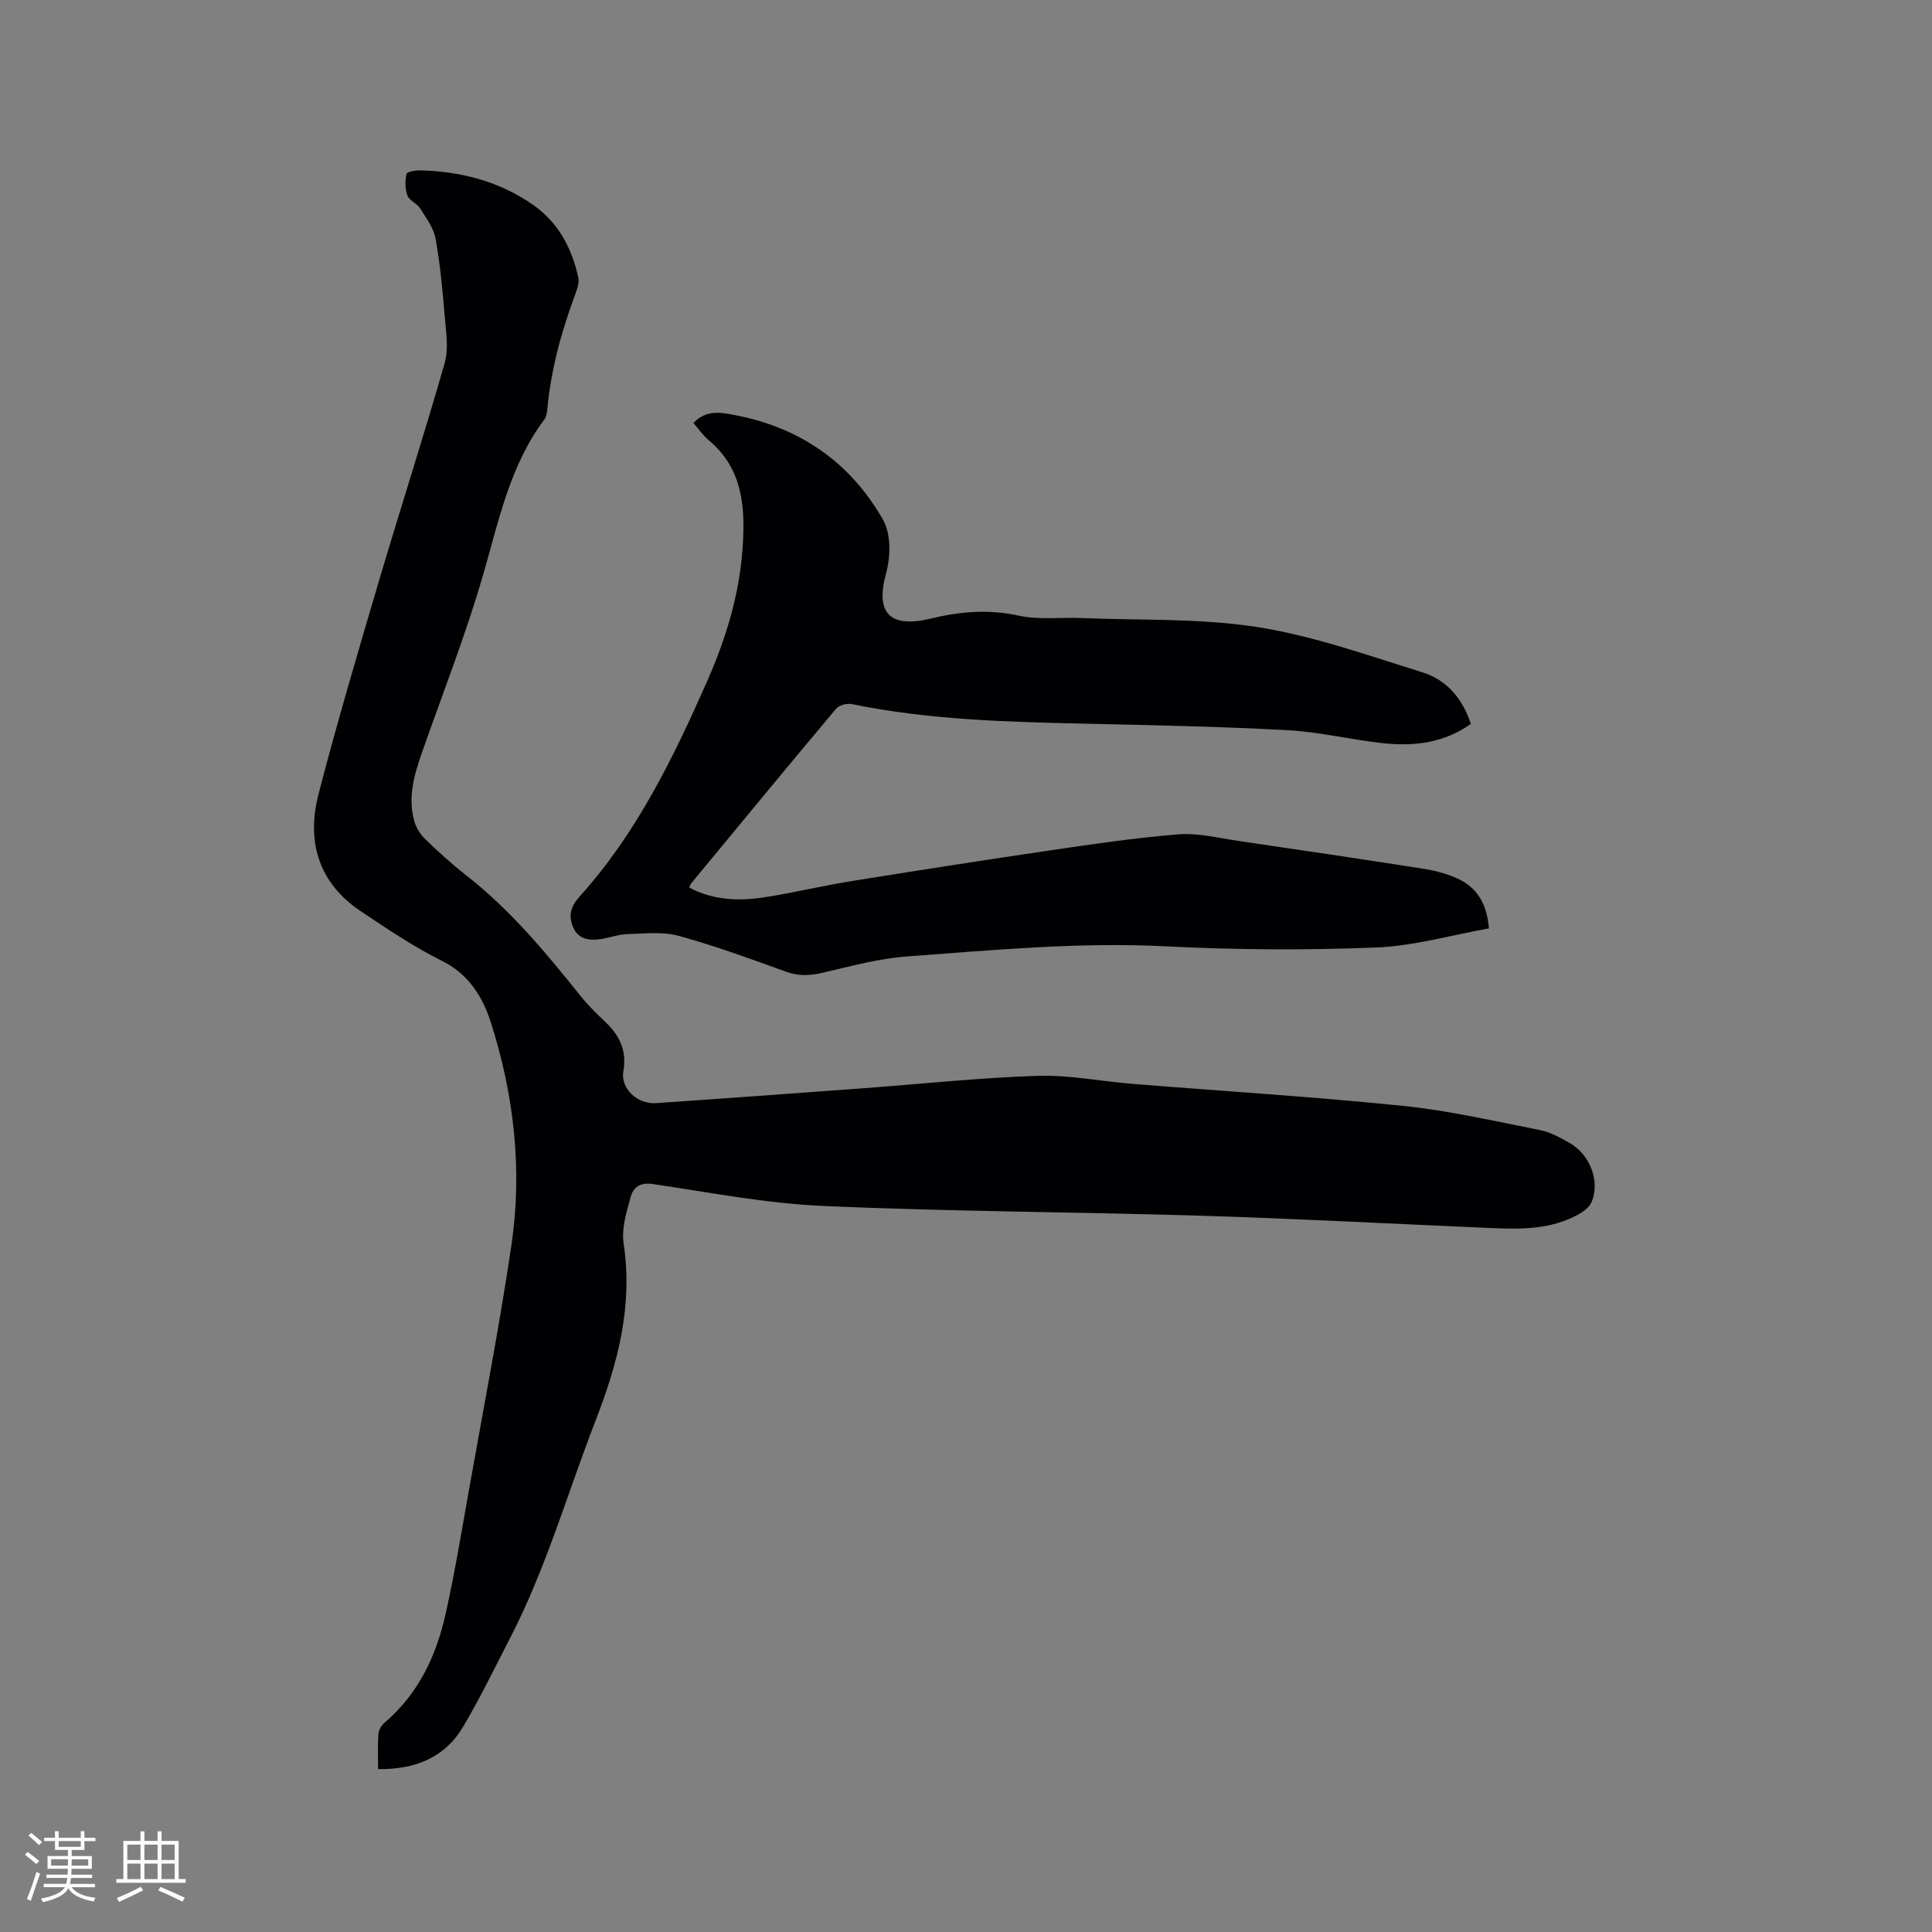
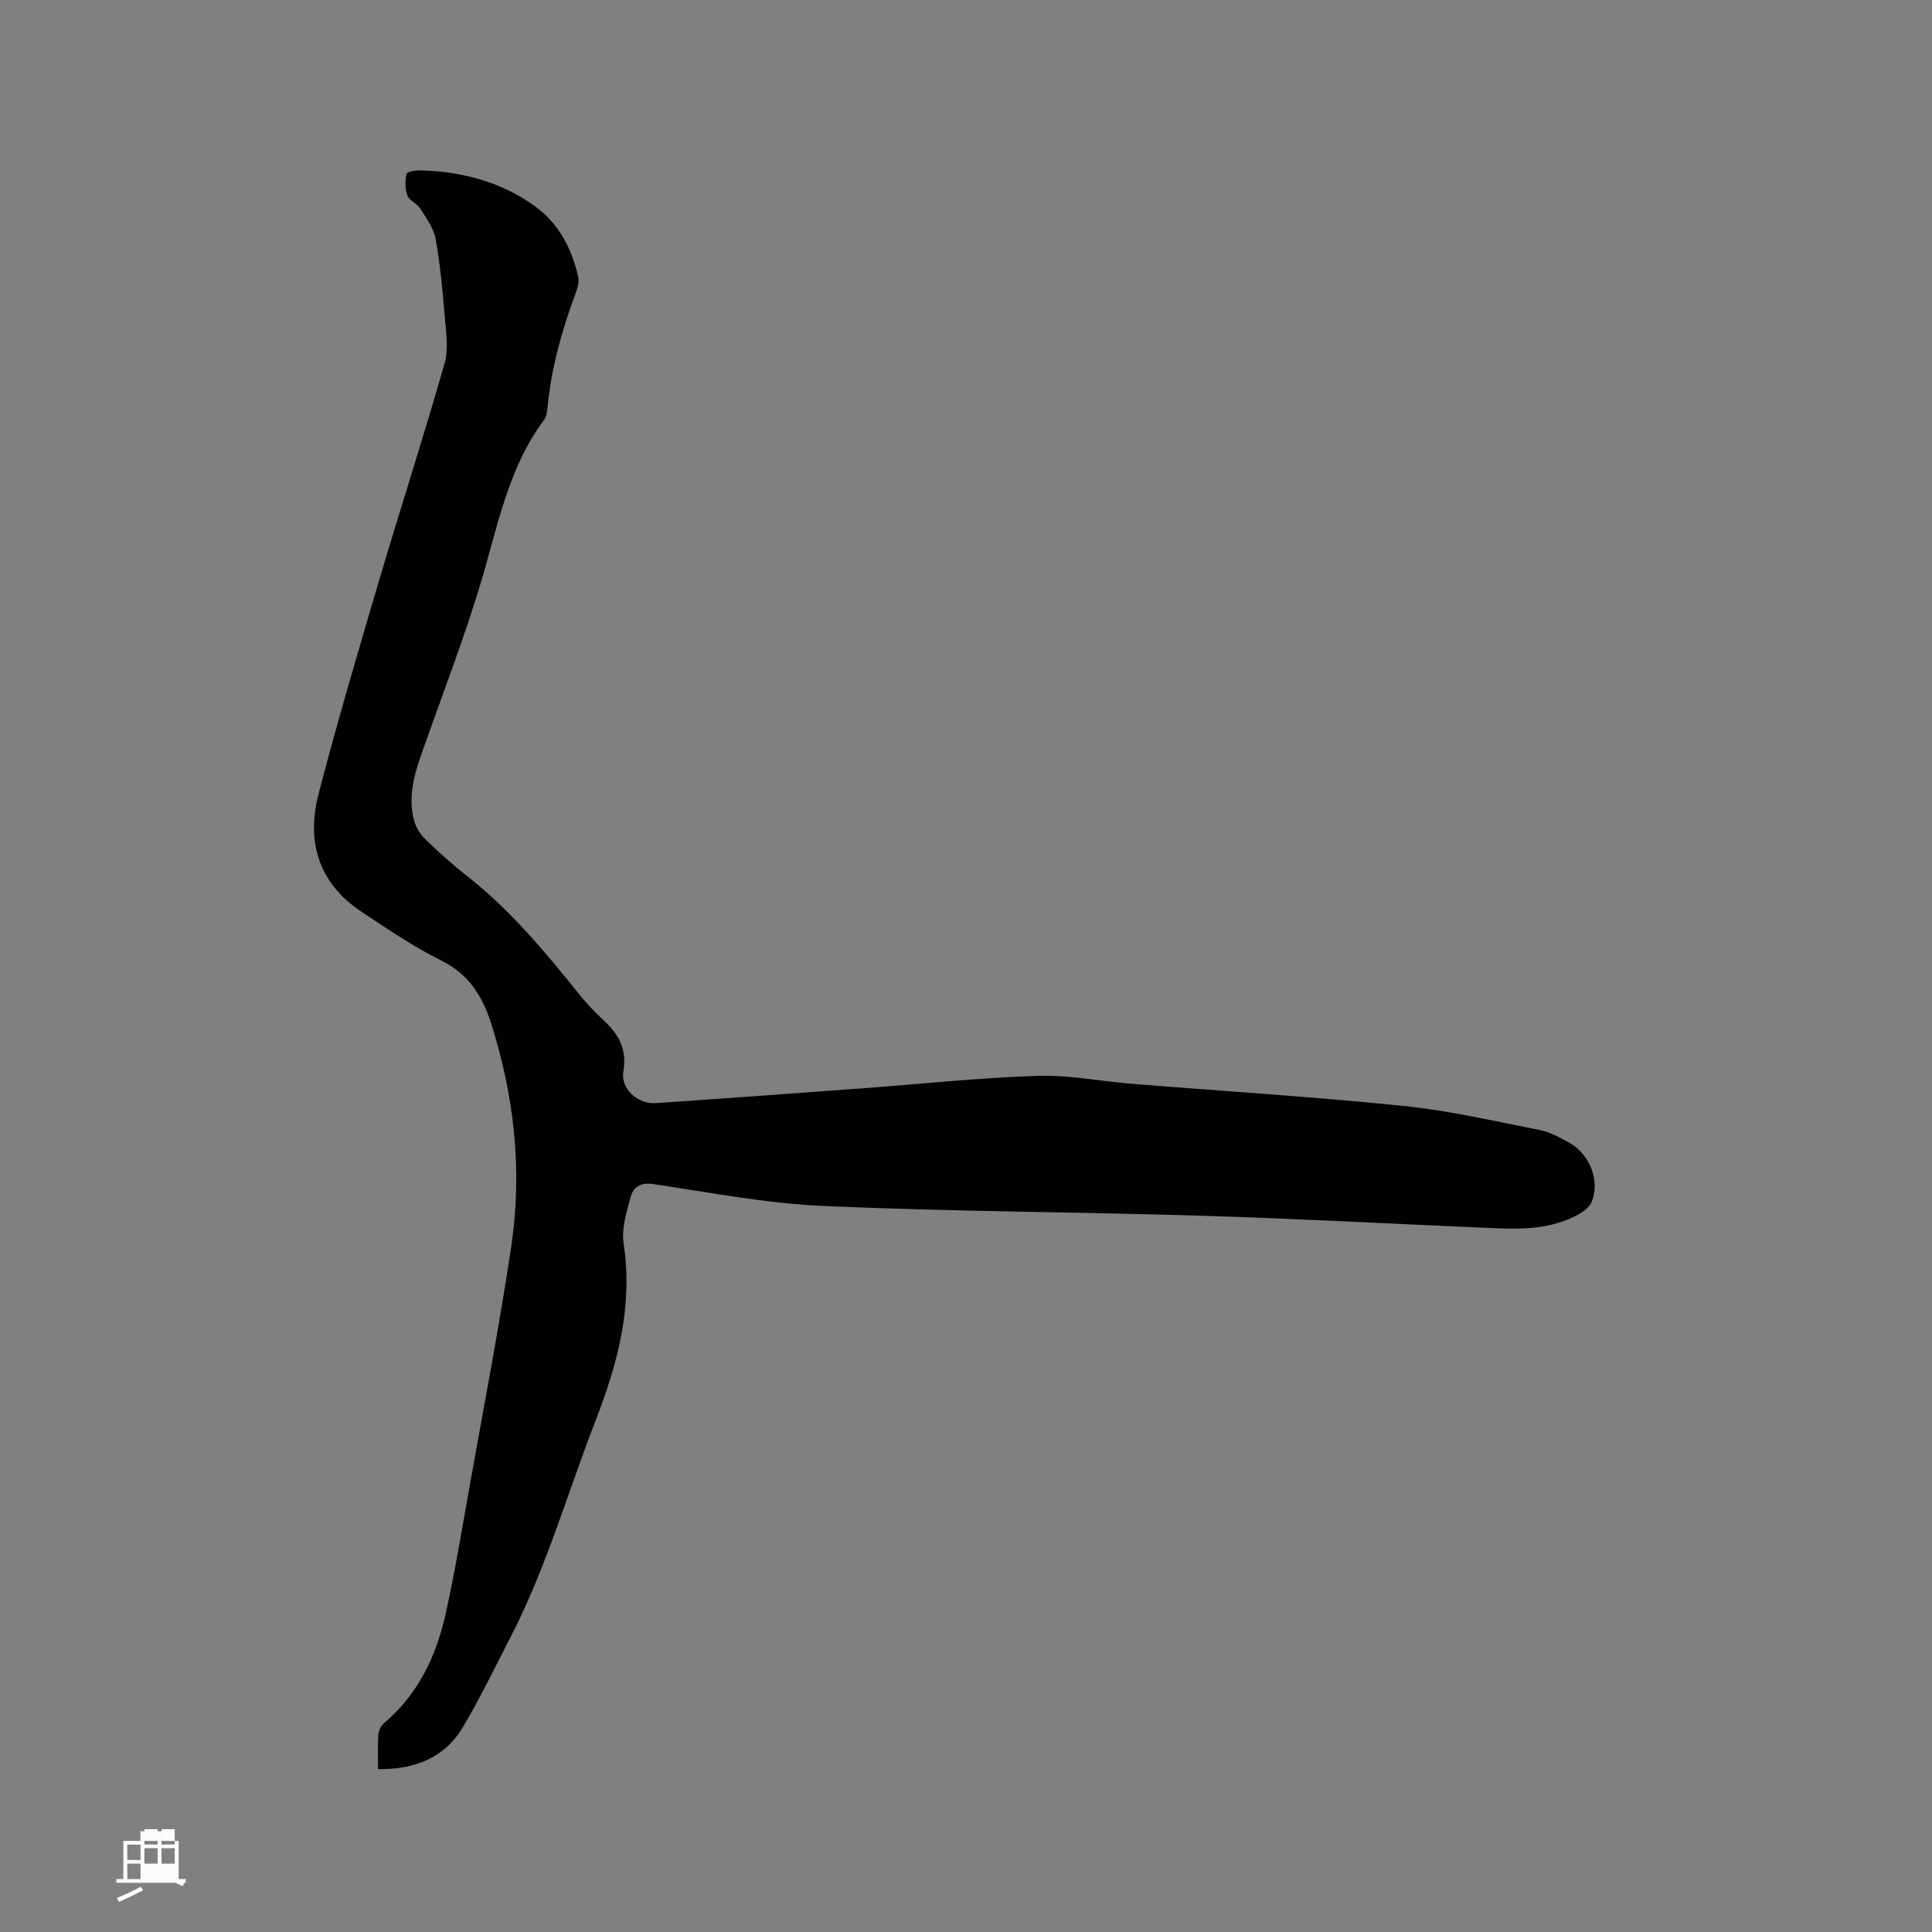
<svg xmlns="http://www.w3.org/2000/svg" enable-background="new 0 0 400 400" viewBox="0 0 400 400">
  <rect x="0" y="0" width="400" height="400" fill="#808080" stroke="none" />
  <path d="m78.28 366.28c0-2.61-.11-4.93.06-7.23.06-.82.6-1.81 1.24-2.35 7.03-5.97 10.75-13.86 12.69-22.59 1.9-8.56 3.33-17.24 4.87-25.88 2.98-16.78 6.24-33.52 8.74-50.38 2.31-15.63.55-31.14-4.25-46.15-1.69-5.27-4.54-9.99-10.14-12.77-5.85-2.9-11.33-6.62-16.78-10.26-8.78-5.87-11.29-14.45-8.77-24.22 3.84-14.85 8.21-29.56 12.55-44.28 4.44-15.02 9.27-29.93 13.57-44.98.85-2.99.29-6.46.02-9.68-.45-5.38-.94-10.79-1.9-16.09-.4-2.22-1.94-4.28-3.19-6.27-.65-1.04-2.23-1.6-2.64-2.66-.51-1.35-.5-3.05-.19-4.48.1-.45 1.91-.77 2.92-.74 8.42.24 16.33 2.27 23.32 7.17 5.22 3.66 7.99 8.94 9.33 15 .23 1.02-.19 2.29-.58 3.34-2.85 7.67-5.03 15.5-5.81 23.68-.08.82-.18 1.78-.65 2.4-7.12 9.52-9.4 20.85-12.61 31.96-3.63 12.57-8.45 24.8-12.78 37.17-1.59 4.55-2.88 9.15-1.54 13.97.37 1.33 1.18 2.71 2.18 3.68 2.74 2.65 5.57 5.24 8.57 7.58 9.18 7.17 16.53 16.05 23.76 25.07 1.52 1.89 3.28 3.61 5.05 5.29 2.95 2.8 4.5 5.93 3.74 10.2-.63 3.56 2.88 6.88 6.74 6.61 14.27-.97 28.54-2.02 42.8-3.07 12.04-.89 24.07-2.18 36.13-2.58 6.51-.22 13.07 1.12 19.62 1.65 18.69 1.51 37.41 2.66 56.05 4.56 9.54.97 18.97 3.16 28.4 5.01 2.13.42 4.17 1.55 6.1 2.63 4.22 2.34 6.51 7.99 4.58 12.36-.67 1.53-2.86 2.66-4.6 3.41-5.93 2.55-12.24 2.05-18.49 1.79-19.15-.82-38.3-1.86-57.46-2.44-26.16-.8-52.34-.87-78.48-2.03-11.81-.52-23.55-2.8-35.29-4.54-2.66-.4-4.06.72-4.59 2.67-.85 3.12-1.92 6.53-1.46 9.6 1.95 12.93-1.14 24.7-5.8 36.7-5.81 14.98-10.22 30.51-17.62 44.87-3.2 6.2-6.24 12.5-9.79 18.5-3.75 6.36-9.86 8.89-17.62 8.8z" fill="#010103" />
-   <path d="m143.57 87.57c2.65-2.77 5.6-2.19 8.38-1.67 13.59 2.53 24.12 9.81 30.89 21.75 1.65 2.91 1.57 7.61.62 11.02-2.29 8.31.78 11.44 9.27 9.39 6.02-1.45 11.95-1.97 18.18-.6 4.17.91 8.65.32 12.99.5 12.16.5 24.49 0 36.44 1.87 11.61 1.82 22.9 5.87 34.19 9.38 4.94 1.54 8.26 5.37 9.99 10.66-5.48 3.93-11.69 4.69-18.09 4.01-6.63-.7-13.18-2.34-19.81-2.7-13.96-.76-27.95-1.04-41.92-1.35-16.21-.36-32.4-.78-48.37-4.06-.99-.2-2.62.24-3.24.98-10.09 12.01-20.06 24.12-30.05 36.22-.12.15-.16.38-.33.8 4.87 2.58 10.09 2.83 15.33 2.04 5.96-.9 11.84-2.35 17.79-3.31 13.89-2.24 27.8-4.41 41.73-6.46 8.8-1.29 17.62-2.6 26.48-3.3 4-.32 8.13.75 12.18 1.34 12.78 1.87 25.55 3.76 38.31 5.76 2.48.39 5.02 1.02 7.28 2.07 3.93 1.83 6.05 5.12 6.45 10.31-7.81 1.38-15.54 3.64-23.36 3.95-14.48.57-29.02.5-43.49-.24-17.97-.92-35.77.78-53.61 2.09-5.84.43-11.62 2.01-17.36 3.35-2.67.63-5.06.77-7.7-.19-7.36-2.66-14.73-5.37-22.26-7.43-3.33-.91-7.07-.45-10.62-.35-1.87.06-3.72.78-5.6 1.05-2.35.34-4.57-.03-5.61-2.5-.98-2.32-.53-4.25 1.32-6.3 11.81-13.08 19.41-28.69 26.44-44.62 3.87-8.77 6.66-17.88 7.33-27.49.58-8.29.16-16.37-6.95-22.35-1.21-.99-2.11-2.34-3.22-3.62z" fill="#010103" />
  <g fill="#fcfbfa">
-     <path d="m5.17 384 .55-.58c.85.61 1.65 1.24 2.4 1.87l-.59.64c-.83-.73-1.62-1.38-2.36-1.93m1.22 9.53-.82-.34c.71-1.76 1.37-3.64 1.98-5.63.24.13.5.25.76.36-.6 1.67-1.24 3.54-1.92 5.61m-.5-13.5.57-.54c.56.44 1.31 1.06 2.26 1.87l-.64.64c-.68-.66-1.41-1.32-2.19-1.97m3.25.46h2.24v-1.36h.77v1.36h4.57v-1.36h.76v1.36h2.28v.69h-2.28v1.84h-2.64v1.26h4.18v2.64h-4.21c0 .45-.02.86-.05 1.21h4.32v.69h-4.38c-.04.34-.1.75-.19 1.22h5.15v.69h-4.82c.87 1.19 2.51 1.92 4.93 2.19-.17.31-.3.57-.37.76-2.77-.49-4.52-1.41-5.26-2.76-.56 1.26-2.3 2.23-5.24 2.9-.12-.24-.26-.48-.43-.72 2.73-.55 4.38-1.34 4.96-2.38h-4.38v-.69h4.65c.1-.38.17-.79.21-1.22h-4.32v-.69h4.4c.03-.34.05-.75.05-1.21h-4.2v-2.64h4.23v-1.26h-2.69v-1.84h-2.24zm1.46 4.46v1.29h3.45c.01-.4.02-.57.01-.53v-.32-.45h-3.46zm1.55-2.59h4.57v-1.19h-4.57zm6.11 2.59h-3.42v.77c-.01.19-.01.37-.02.53h3.44z" />
-     <path d="m32.63 379.16h.82v1.98h3.54v7.89h1.46v.78h-14.37v-.78h1.46v-7.89h3.54v-1.98h.82v1.98h2.73zm-3.49 11.48.5.73c-1.61.82-3.28 1.63-5 2.41-.13-.27-.28-.55-.44-.82 1.75-.72 3.4-1.49 4.94-2.32m-2.78-5.55h2.73v-3.18h-2.73zm0 3.95h2.73v-3.2h-2.73zm3.54-3.95h2.73v-3.18h-2.73zm0 3.95h2.73v-3.2h-2.73zm7.89 4.68c-1.84-.92-3.51-1.7-5.02-2.32l.45-.73c1.89.8 3.57 1.55 5.04 2.23zm-1.62-11.81h-2.73v3.18h2.73zm-2.73 7.13h2.73v-3.2h-2.73z" />
+     <path d="m32.63 379.16h.82v1.98h3.54v7.89h1.46v.78h-14.37v-.78h1.46v-7.89h3.54v-1.98h.82v1.98h2.73zm-3.49 11.48.5.73c-1.61.82-3.28 1.63-5 2.41-.13-.27-.28-.55-.44-.82 1.75-.72 3.4-1.49 4.94-2.32m-2.78-5.55h2.73v-3.18h-2.73zm0 3.95h2.73v-3.2h-2.73m3.54-3.95h2.73v-3.18h-2.73zm0 3.95h2.73v-3.2h-2.73zm7.89 4.68c-1.84-.92-3.51-1.7-5.02-2.32l.45-.73c1.89.8 3.57 1.55 5.04 2.23zm-1.62-11.81h-2.73v3.18h2.73zm-2.73 7.13h2.73v-3.2h-2.73z" />
  </g>
</svg>